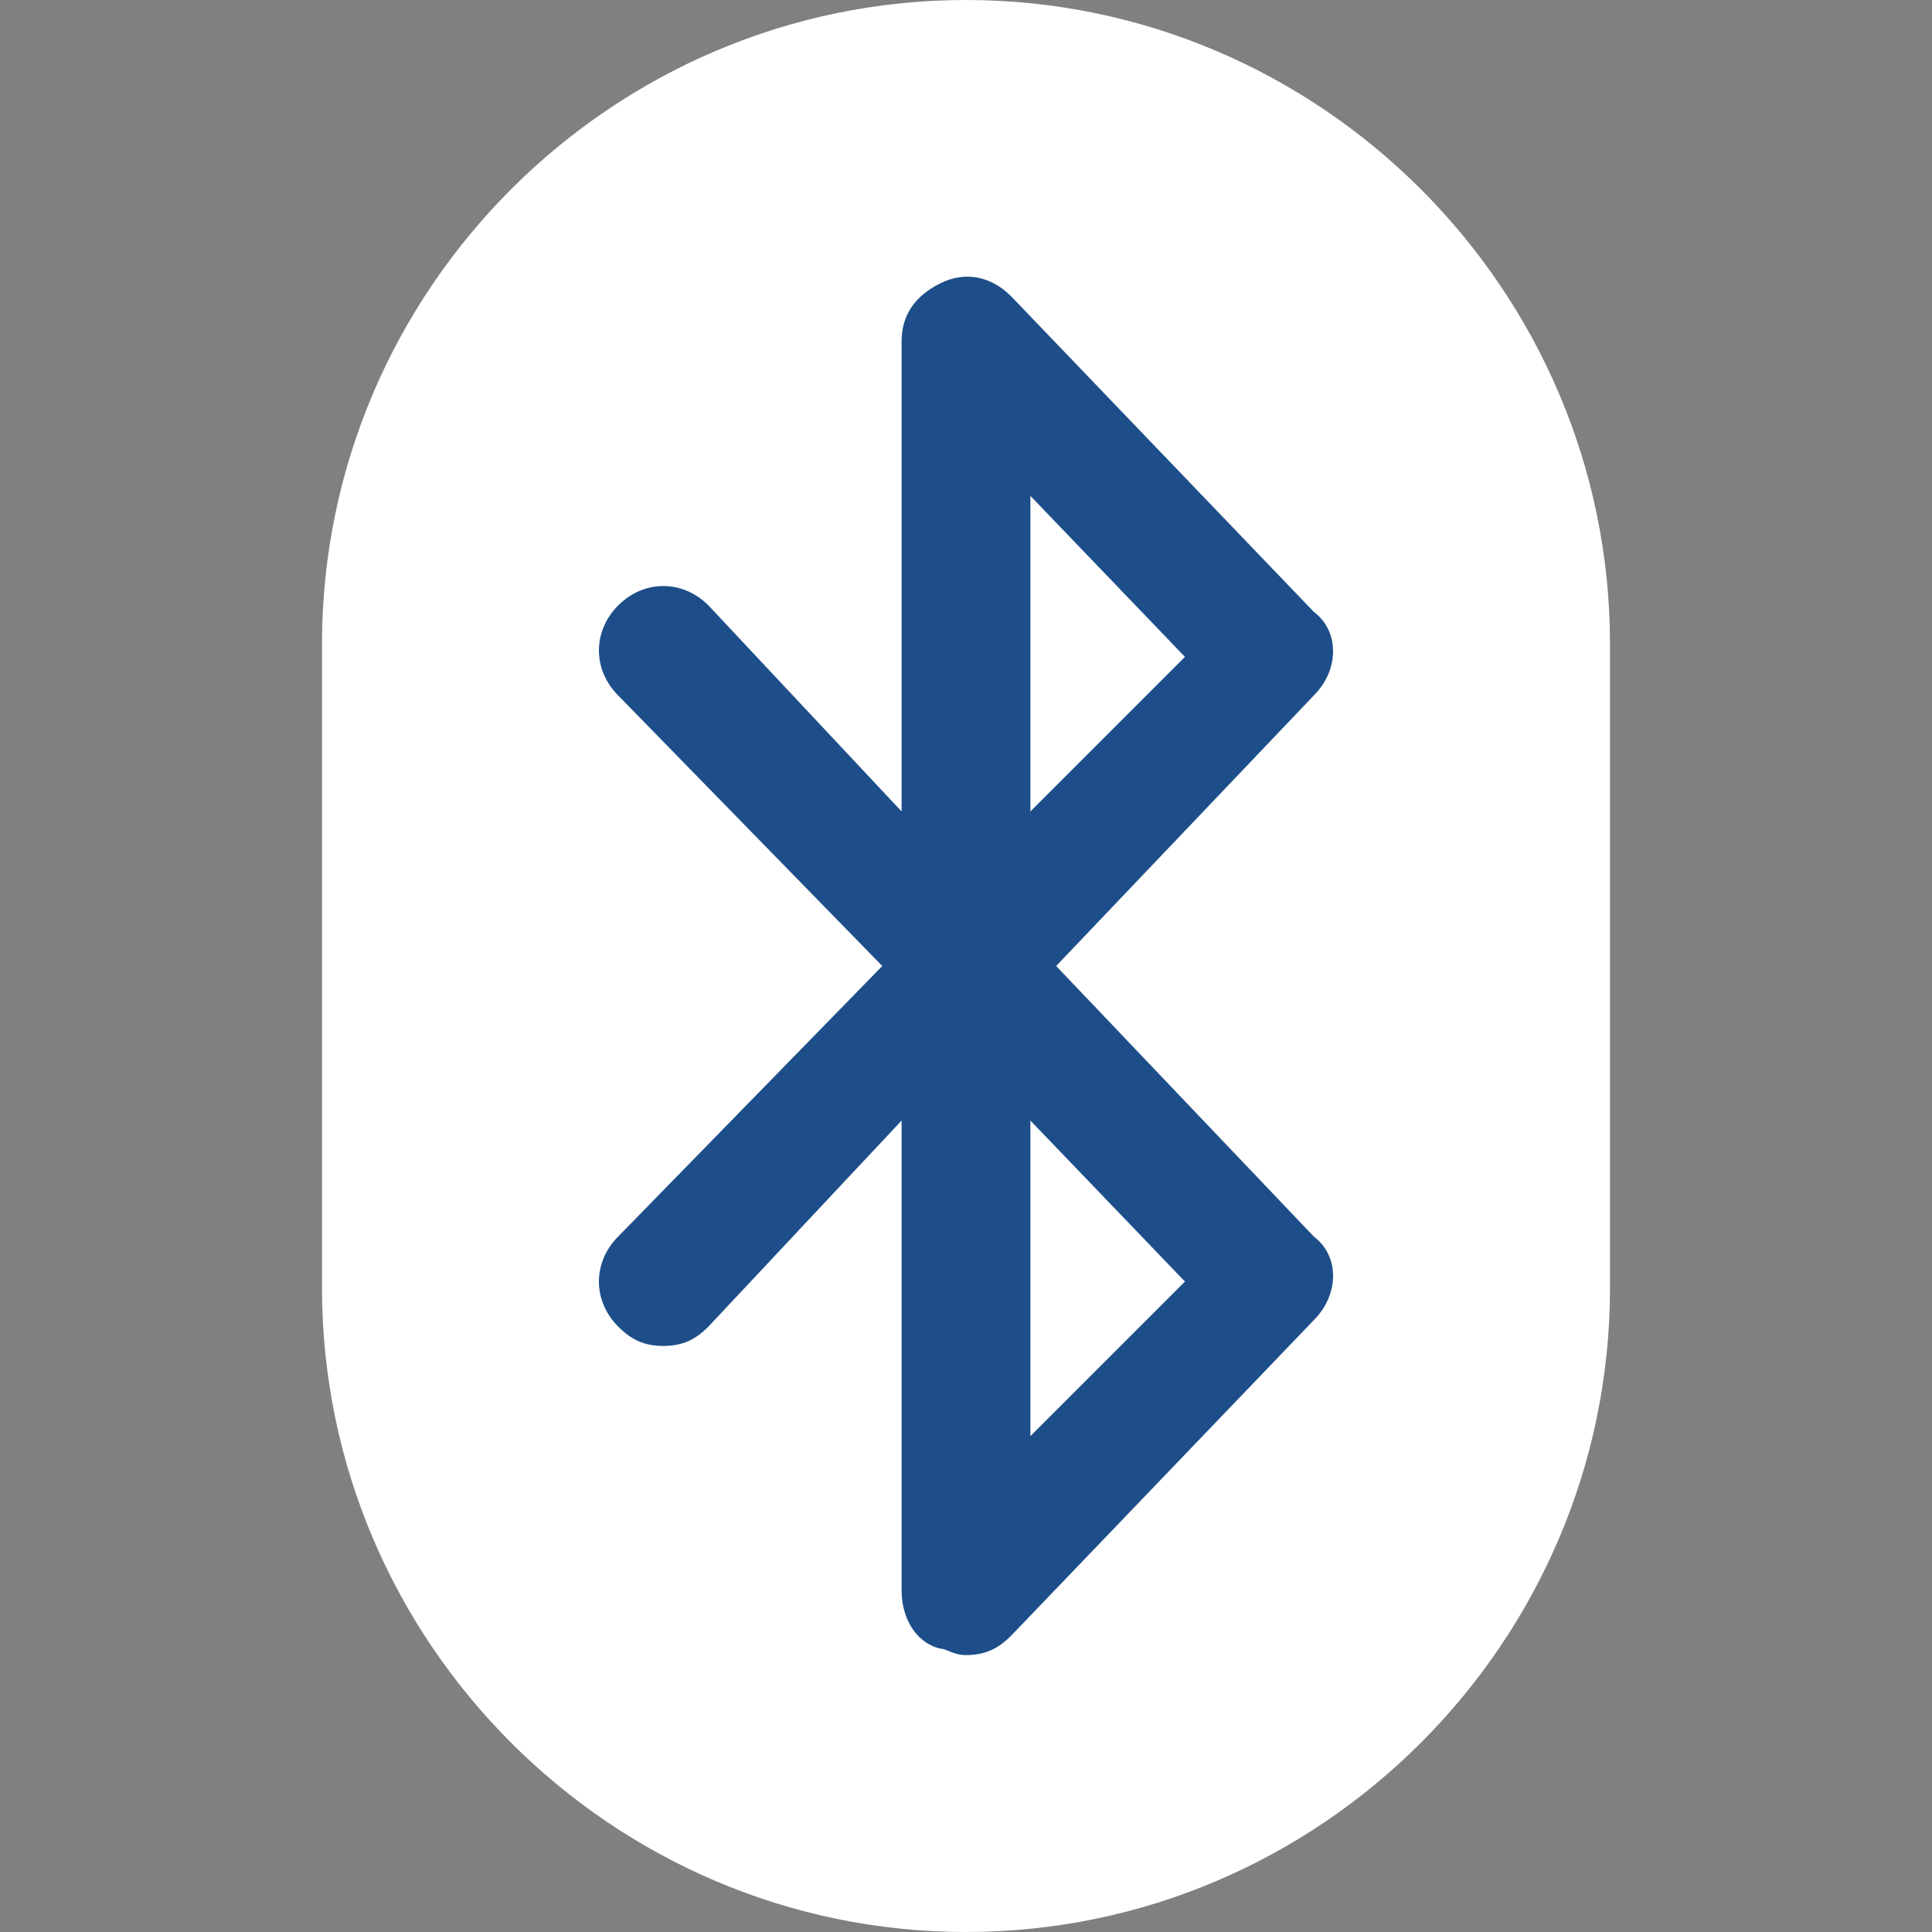
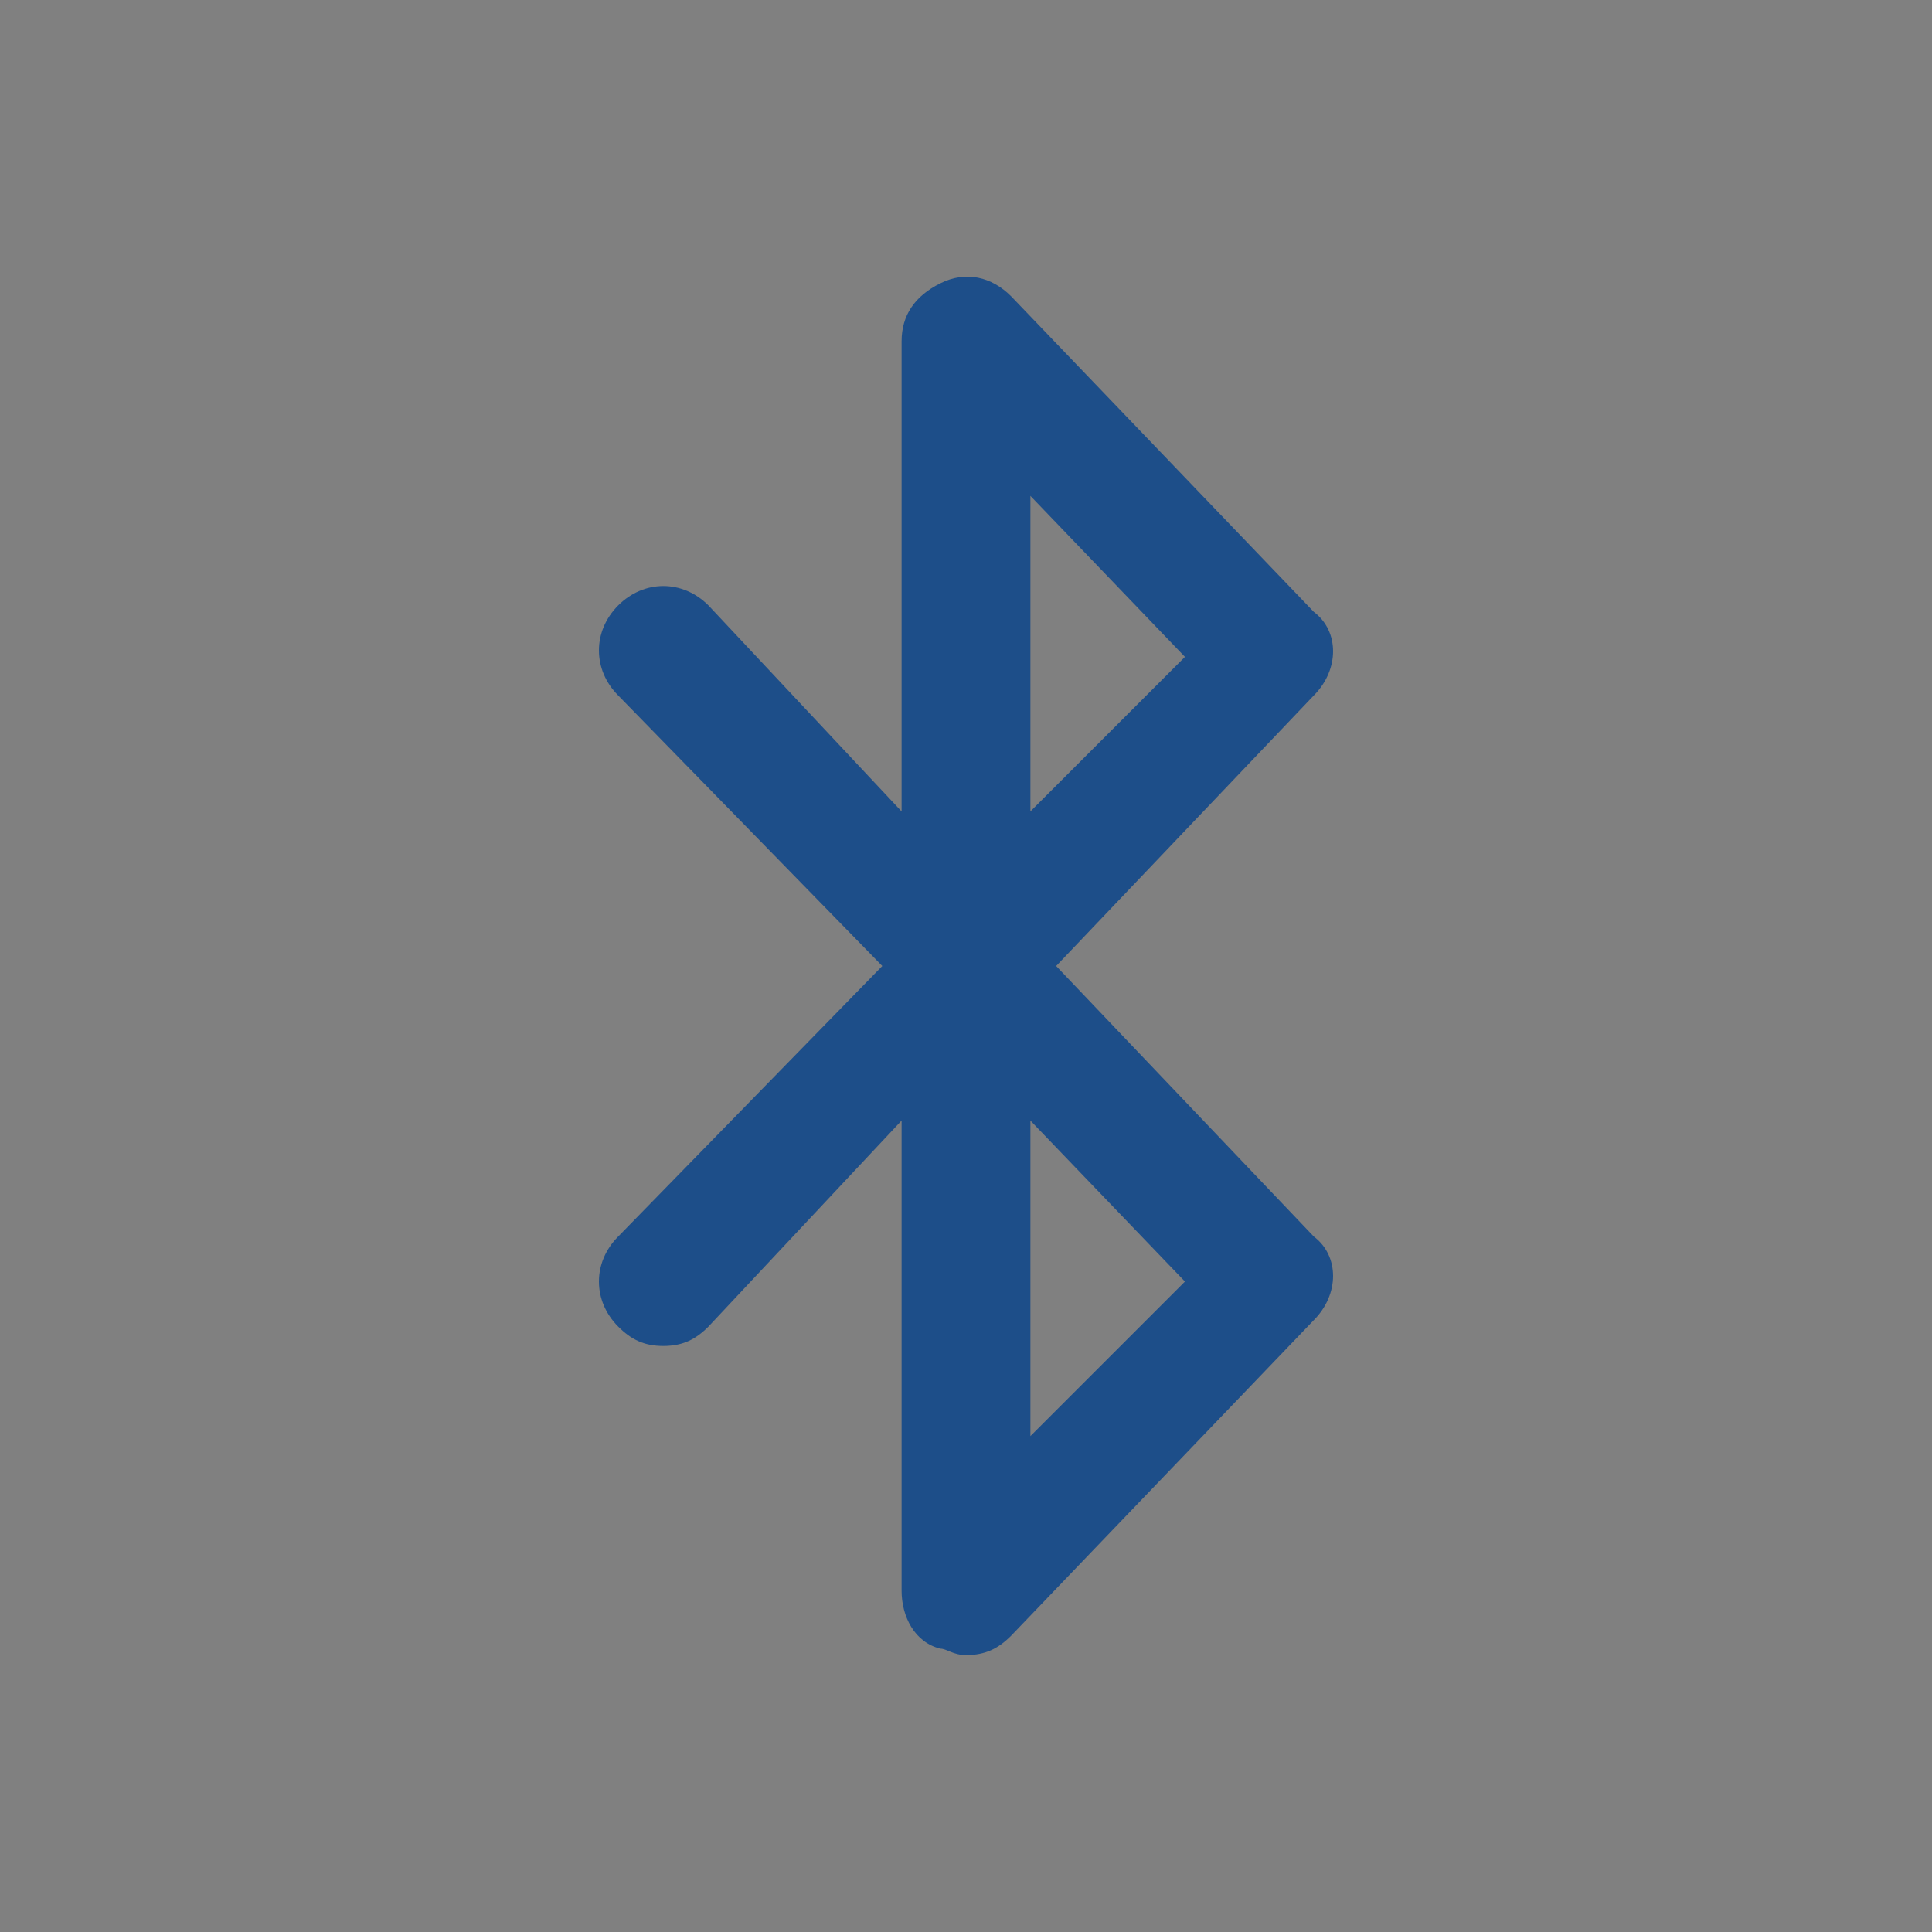
<svg xmlns="http://www.w3.org/2000/svg" version="1.1" id="Layer_1" x="0px" y="0px" viewBox="0 0 30 30" style="enable-background:new 0 0 30 30;" xml:space="preserve">
  <rect x="0" y="0" width="30" height="30" fill="#808080" stroke="none" />
  <style type="text/css">
	.st0{fill:#FFFFFF;}
	.st1{fill:#1D4E89;}
</style>
-   <path class="st0" d="M15,0L15,0C9.5,0,5,4.5,5,10v10c0,5.5,4.5,10,10,10l0,0c5.5,0,10-4.5,10-10V10C25,4.5,20.5,0,15,0z" />
  <path class="st1" d="M16.4,15l4-4.2c0.4-0.4,0.4-1,0-1.3l-4.7-4.9c-0.3-0.3-0.7-0.4-1.1-0.2S14,4.9,14,5.3v7.3l-3-3.2  C10.6,9,10,9,9.6,9.4c-0.4,0.4-0.4,1,0,1.4l4.1,4.2l-4.1,4.2c-0.4,0.4-0.4,1,0,1.4c0.2,0.2,0.4,0.3,0.7,0.3c0.3,0,0.5-0.1,0.7-0.3  l3-3.2v7.3c0,0.4,0.2,0.8,0.6,0.9c0.1,0,0.2,0.1,0.4,0.1c0.3,0,0.5-0.1,0.7-0.3l4.7-4.9c0.4-0.4,0.4-1,0-1.3L16.4,15z M16,7.7  l2.4,2.5L16,12.6V7.7L16,7.7z M16,22.3v-4.9l2.4,2.5L16,22.3z" />
</svg>